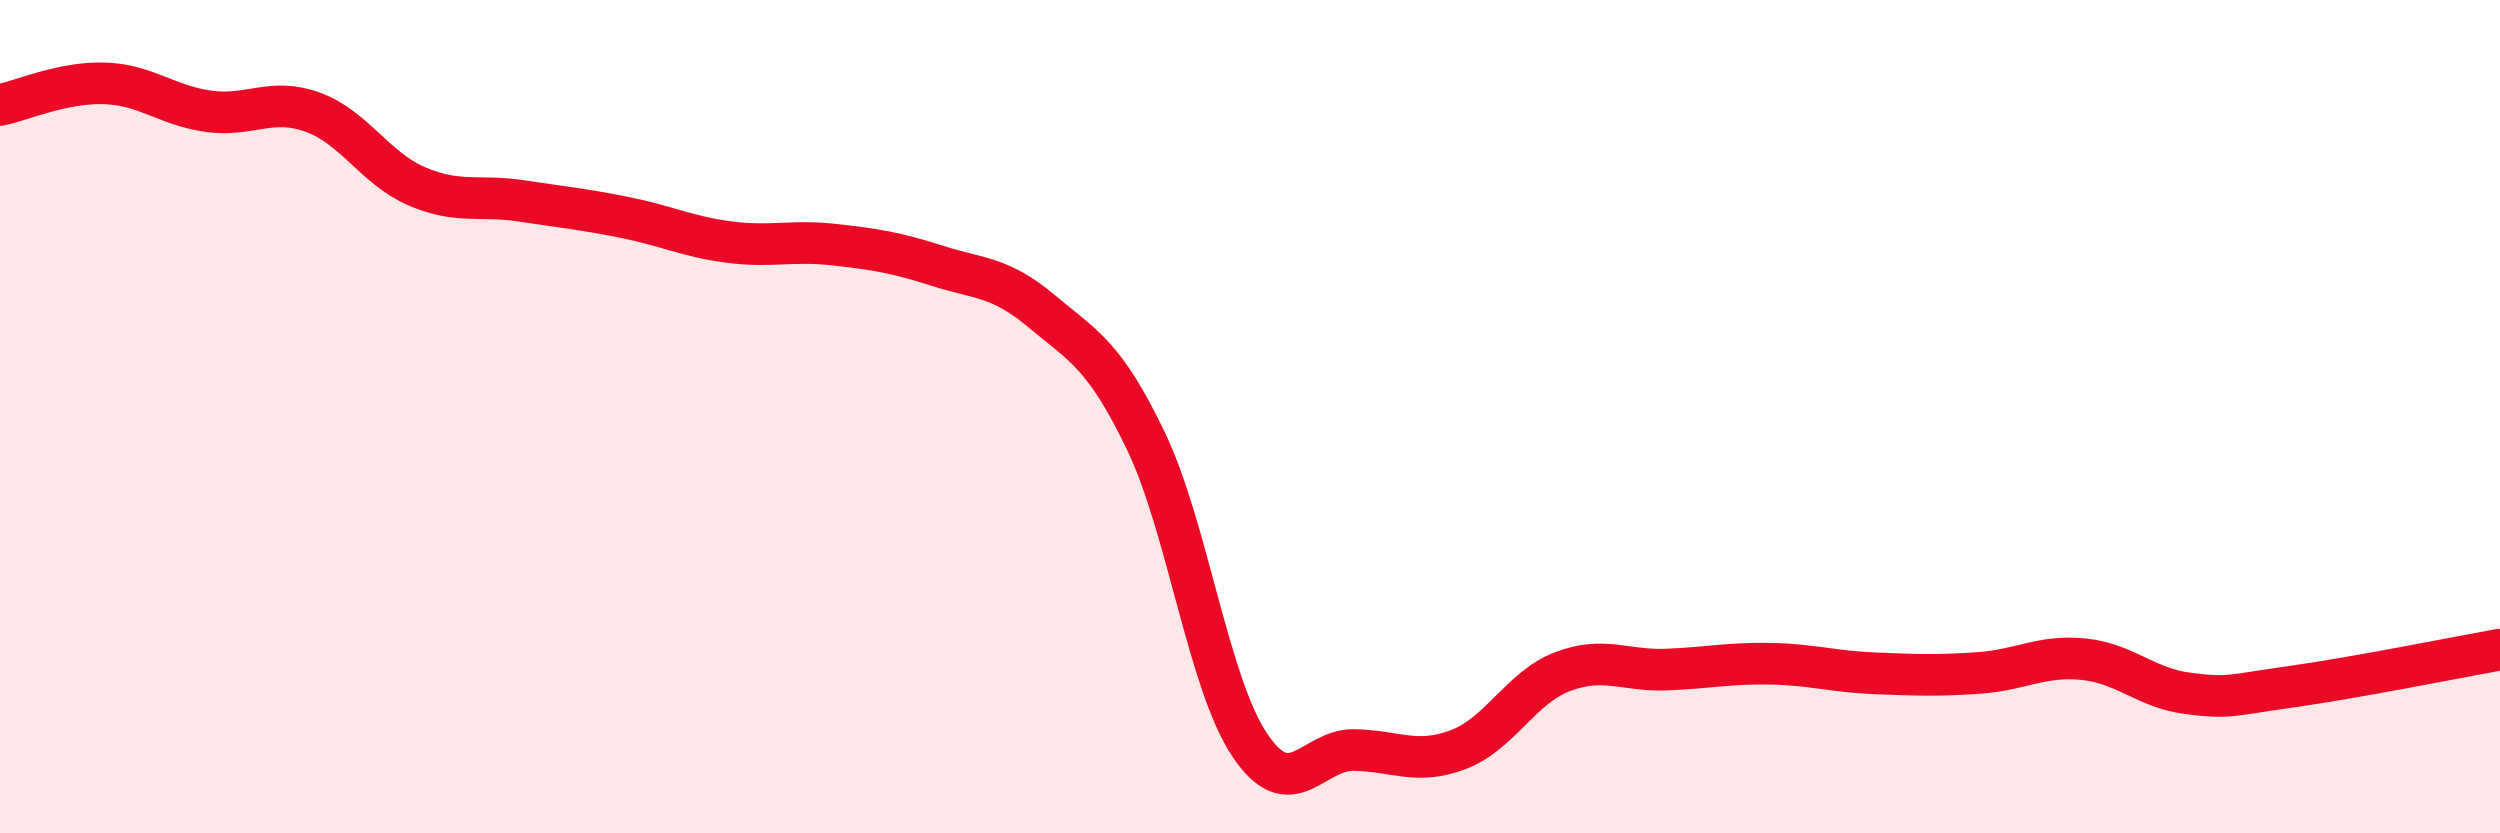
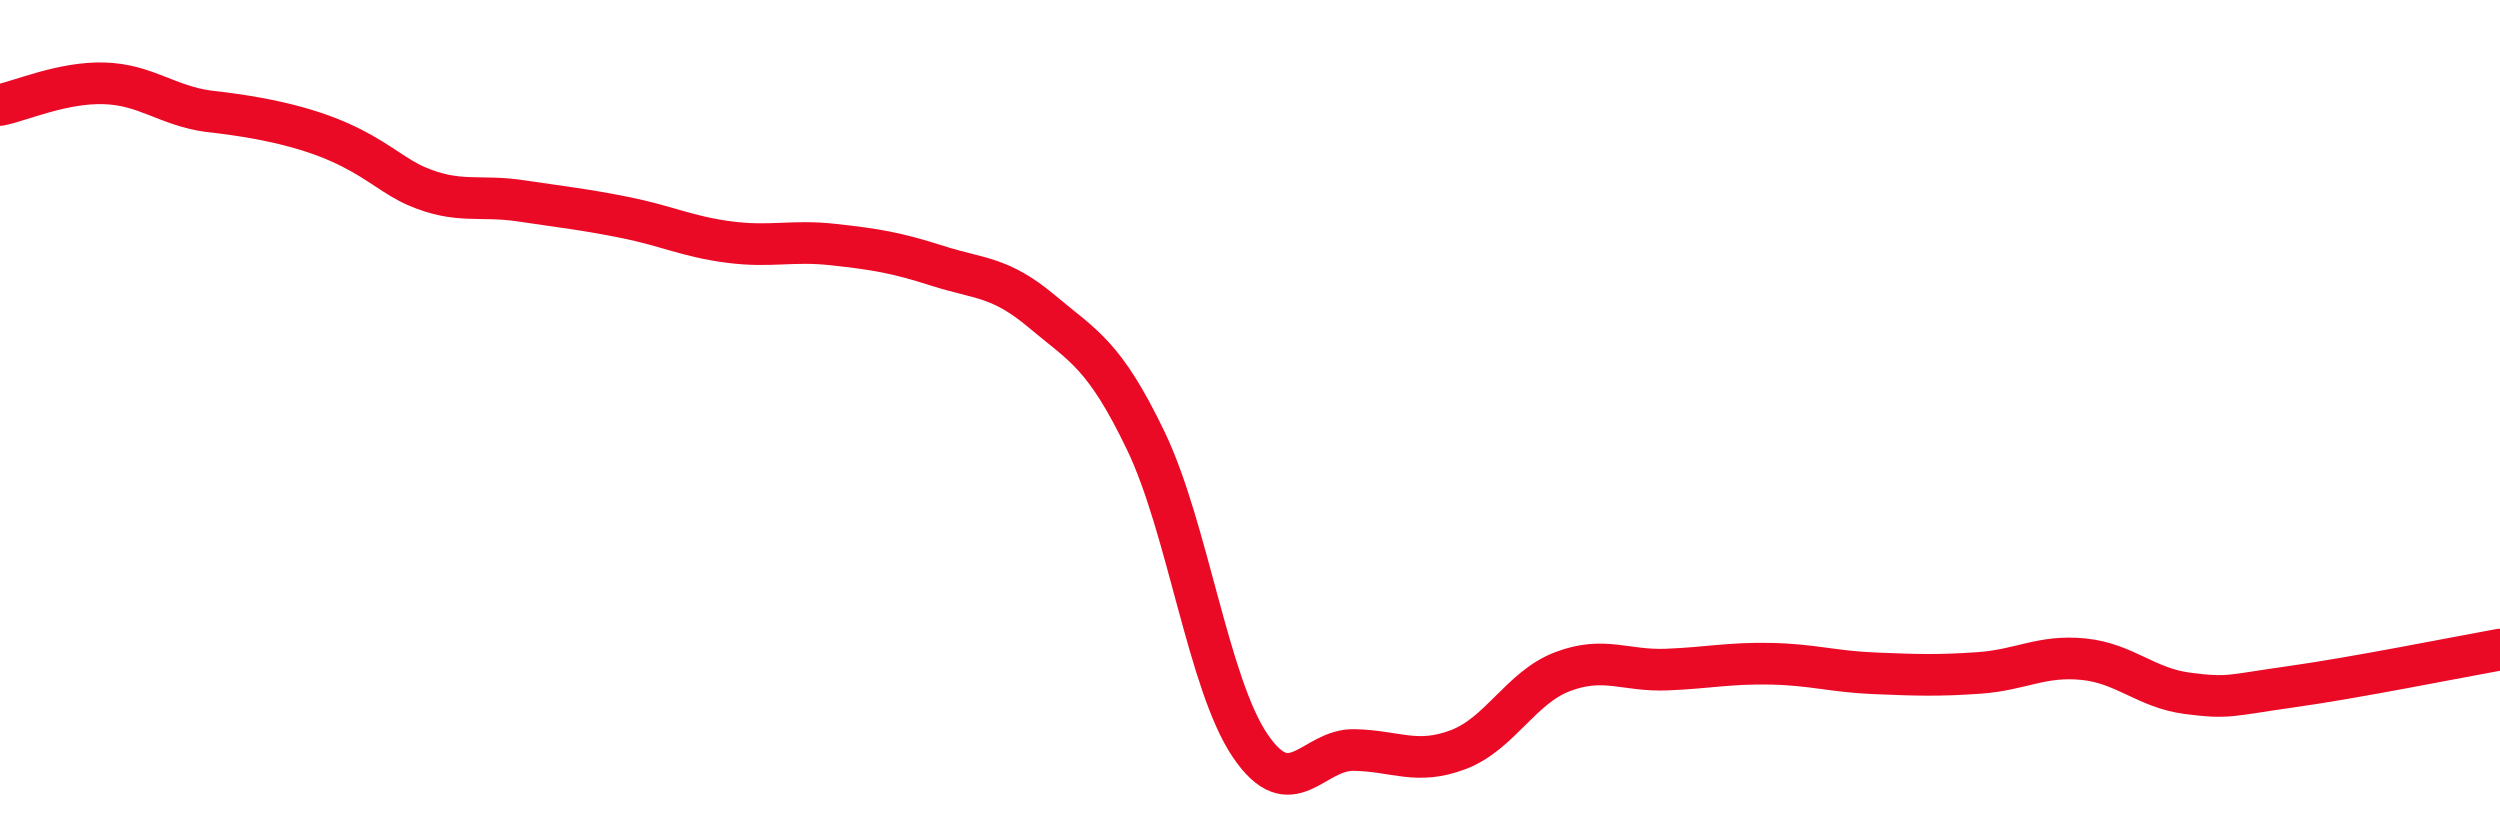
<svg xmlns="http://www.w3.org/2000/svg" width="60" height="20" viewBox="0 0 60 20">
-   <path d="M 0,2.52 C 0.5,2.42 1.5,1.97 2.5,2 C 3.5,2.03 4,2.53 5,2.67 C 6,2.81 6.5,2.33 7.5,2.69 C 8.5,3.05 9,4.04 10,4.47 C 11,4.9 11.5,4.67 12.5,4.82 C 13.5,4.97 14,5.02 15,5.22 C 16,5.42 16.5,5.68 17.5,5.81 C 18.5,5.94 19,5.76 20,5.87 C 21,5.98 21.5,6.06 22.5,6.38 C 23.5,6.7 24,6.63 25,7.47 C 26,8.31 26.5,8.5 27.5,10.58 C 28.5,12.66 29,16.41 30,17.89 C 31,19.37 31.5,17.98 32.5,18 C 33.5,18.02 34,18.37 35,17.99 C 36,17.61 36.5,16.5 37.5,16.12 C 38.5,15.74 39,16.11 40,16.07 C 41,16.03 41.5,15.91 42.5,15.93 C 43.5,15.95 44,16.12 45,16.16 C 46,16.2 46.5,16.22 47.5,16.15 C 48.5,16.08 49,15.72 50,15.82 C 51,15.92 51.5,16.51 52.5,16.64 C 53.5,16.77 53.5,16.69 55,16.48 C 56.5,16.27 59,15.77 60,15.59L60 20L0 20Z" fill="#EB0A25" opacity="0.1" stroke-linecap="round" stroke-linejoin="round" />
-   <path d="M 0,2.52 C 0.5,2.42 1.5,1.97 2.5,2 C 3.5,2.03 4,2.53 5,2.67 C 6,2.81 6.5,2.33 7.5,2.69 C 8.5,3.05 9,4.04 10,4.47 C 11,4.9 11.5,4.67 12.5,4.82 C 13.5,4.97 14,5.02 15,5.22 C 16,5.42 16.5,5.68 17.5,5.81 C 18.5,5.94 19,5.76 20,5.87 C 21,5.98 21.5,6.06 22.5,6.38 C 23.5,6.7 24,6.63 25,7.47 C 26,8.31 26.5,8.5 27.5,10.58 C 28.5,12.66 29,16.41 30,17.89 C 31,19.37 31.5,17.98 32.5,18 C 33.5,18.02 34,18.37 35,17.99 C 36,17.61 36.5,16.5 37.5,16.12 C 38.5,15.74 39,16.11 40,16.07 C 41,16.03 41.5,15.91 42.5,15.93 C 43.5,15.95 44,16.12 45,16.16 C 46,16.2 46.5,16.22 47.5,16.15 C 48.5,16.08 49,15.72 50,15.82 C 51,15.92 51.5,16.51 52.5,16.64 C 53.5,16.77 53.5,16.69 55,16.48 C 56.5,16.27 59,15.77 60,15.59" stroke="#EB0A25" stroke-width="1" fill="none" stroke-linecap="round" stroke-linejoin="round" />
+   <path d="M 0,2.52 C 0.5,2.42 1.5,1.97 2.5,2 C 3.5,2.03 4,2.53 5,2.67 C 8.5,3.05 9,4.04 10,4.47 C 11,4.9 11.5,4.67 12.5,4.82 C 13.5,4.97 14,5.02 15,5.22 C 16,5.42 16.5,5.68 17.5,5.81 C 18.5,5.94 19,5.76 20,5.87 C 21,5.98 21.5,6.06 22.5,6.38 C 23.5,6.7 24,6.63 25,7.47 C 26,8.31 26.5,8.5 27.5,10.58 C 28.5,12.66 29,16.41 30,17.89 C 31,19.37 31.5,17.98 32.5,18 C 33.5,18.02 34,18.37 35,17.99 C 36,17.61 36.5,16.5 37.5,16.12 C 38.5,15.74 39,16.11 40,16.07 C 41,16.03 41.5,15.91 42.5,15.93 C 43.5,15.95 44,16.12 45,16.16 C 46,16.2 46.5,16.22 47.5,16.15 C 48.5,16.08 49,15.72 50,15.82 C 51,15.92 51.5,16.51 52.5,16.64 C 53.5,16.77 53.5,16.69 55,16.48 C 56.5,16.27 59,15.77 60,15.59" stroke="#EB0A25" stroke-width="1" fill="none" stroke-linecap="round" stroke-linejoin="round" />
</svg>